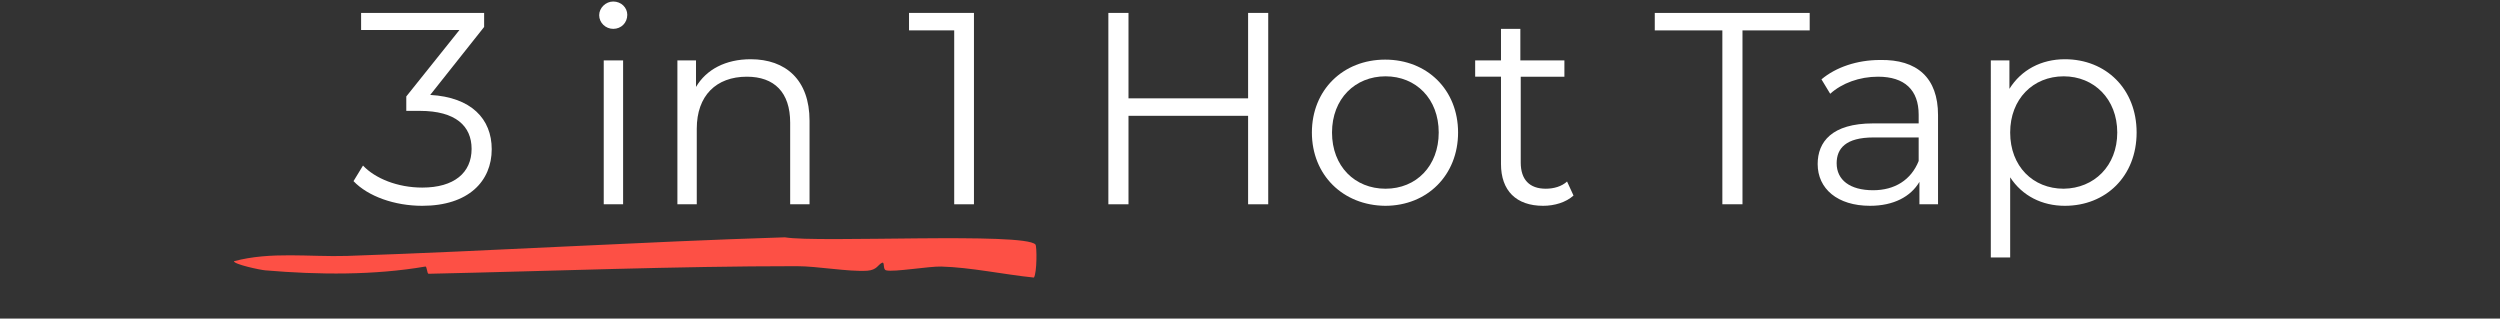
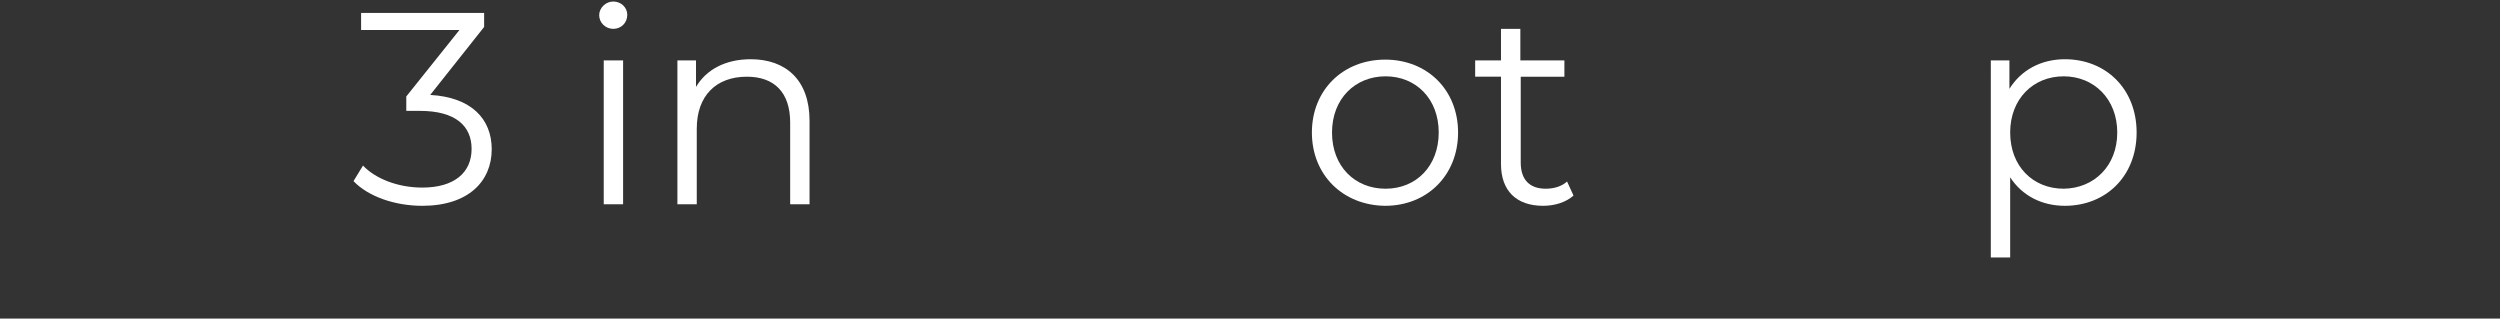
<svg xmlns="http://www.w3.org/2000/svg" xml:space="preserve" overflow="visible" viewBox="0 0 658.4 83.9" y="0px" x="0px" id="Layer_1" baseProfile="tiny" version="1.1">
  <rect x="0" y="0" width="658.4" height="83.9" fill="#333333" stroke="none" />
  <g>
-     <path d="M272.7,64.4c0.4,0.5,0.4,7.4-0.4,8.7c-7.9-0.8-16.7-2.7-24.4-2.9c-3.1-0.1-12.5,1.5-14.5,1   c-1-0.2-0.3-2.3-1.1-2c-1.1,0.5-1.3,1.9-3.9,2.1c-5.1,0.3-13-1.2-18.6-1.2c-32,0-64.8,1.3-96.9,2c-0.5,0-0.4-2-0.9-1.9   c-13.4,2.3-28,2.2-42.1,1c-1.4-0.1-8.3-1.6-8.3-2.4c9.7-2.6,19.9-1.1,29.8-1.4c38.4-1.3,77-3.7,115.3-4.9   C215.5,64,269.9,61.1,272.7,64.4L272.7,64.4z" fill="#FD5045" />
-   </g>
+     </g>
  <g>
    <path d="M129.5,39.3c0,8.4-6.1,14.9-18.3,14.9c-7.3,0-14.3-2.5-18.1-6.5l2.5-4.1c3.2,3.4,9.1,5.8,15.6,5.8   c8.4,0,13-3.9,13-10.2c0-6-4.2-10-13.6-10h-3.6v-3.8l14-17.5H95.1V3.4h32.4v3.7L113.3,25C124.1,25.6,129.5,31.3,129.5,39.3z" fill="#FFFFFF" />
    <path d="M157.8,4c0-1.9,1.7-3.6,3.7-3.6c2.1,0,3.7,1.6,3.7,3.5c0,2.1-1.6,3.7-3.7,3.7C159.5,7.6,157.8,6,157.8,4z    M159,15.9h5.1v37.9H159V15.9z" fill="#FFFFFF" />
    <path d="M213.2,31.8v22h-5.1V32.3c0-8-4.2-12.1-11.4-12.1c-8.1,0-13.2,5-13.2,13.7v19.9h-5.1V15.9h4.9v7   c2.7-4.6,7.8-7.3,14.4-7.3C206.9,15.6,213.2,21,213.2,31.8z" fill="#FFFFFF" />
-     <path d="M256.5,3.4v50.4h-5.2V8h-11.9V3.4H256.5z" fill="#FFFFFF" />
-     <path d="M334,3.4v50.4h-5.3V30.5h-31.5v23.3h-5.3V3.4h5.3v22.5h31.5V3.4H334z" fill="#FFFFFF" />
    <path d="M345.5,34.9c0-11.2,8.2-19.2,19.3-19.2c11.1,0,19.2,8,19.2,19.2c0,11.2-8.1,19.3-19.2,19.3   C353.7,54.1,345.5,46.1,345.5,34.9z M378.9,34.9c0-8.9-6-14.8-14-14.8s-14.1,5.9-14.1,14.8s6,14.8,14.1,14.8S378.9,43.7,378.9,34.9   z" fill="#FFFFFF" />
    <path d="M414.4,51.5c-2,1.8-5,2.7-8,2.7c-7.1,0-11.1-4-11.1-11V20.2h-6.8v-4.3h6.8V7.6h5.1v8.3H412v4.3h-11.5v22.6   c0,4.5,2.3,6.9,6.6,6.9c2.1,0,4.2-0.6,5.6-1.9L414.4,51.5z" fill="#FFFFFF" />
-     <path d="M453.5,8h-17.7V3.4h40.8V8h-17.7v45.8h-5.3V8z" fill="#FFFFFF" />
-     <path d="M510.4,30.3v23.5h-4.9v-5.9c-2.3,3.9-6.8,6.3-13,6.3c-8.6,0-13.8-4.5-13.8-11c0-5.8,3.7-10.7,14.6-10.7h12   v-2.3c0-6.5-3.7-10-10.7-10c-4.9,0-9.5,1.7-12.6,4.5l-2.3-3.8c3.8-3.2,9.4-5.1,15.4-5.1C504.9,15.6,510.4,20.5,510.4,30.3z    M505.3,42.4v-6.2h-11.9c-7.3,0-9.7,2.9-9.7,6.8c0,4.4,3.5,7.1,9.6,7.1C499,50.1,503.3,47.4,505.3,42.4z" fill="#FFFFFF" />
    <path d="M562.7,34.9c0,11.5-8.1,19.3-18.9,19.3c-6,0-11.2-2.6-14.4-7.5v21.1h-5.1V15.9h4.9v7.5   c3.1-5,8.4-7.8,14.6-7.8C554.6,15.6,562.7,23.4,562.7,34.9z M557.6,34.9c0-8.8-6.1-14.8-14.1-14.8c-8.1,0-14.1,6-14.1,14.8   c0,8.9,6,14.8,14.1,14.8C551.5,49.6,557.6,43.7,557.6,34.9z" fill="#FFFFFF" />
  </g>
</svg>